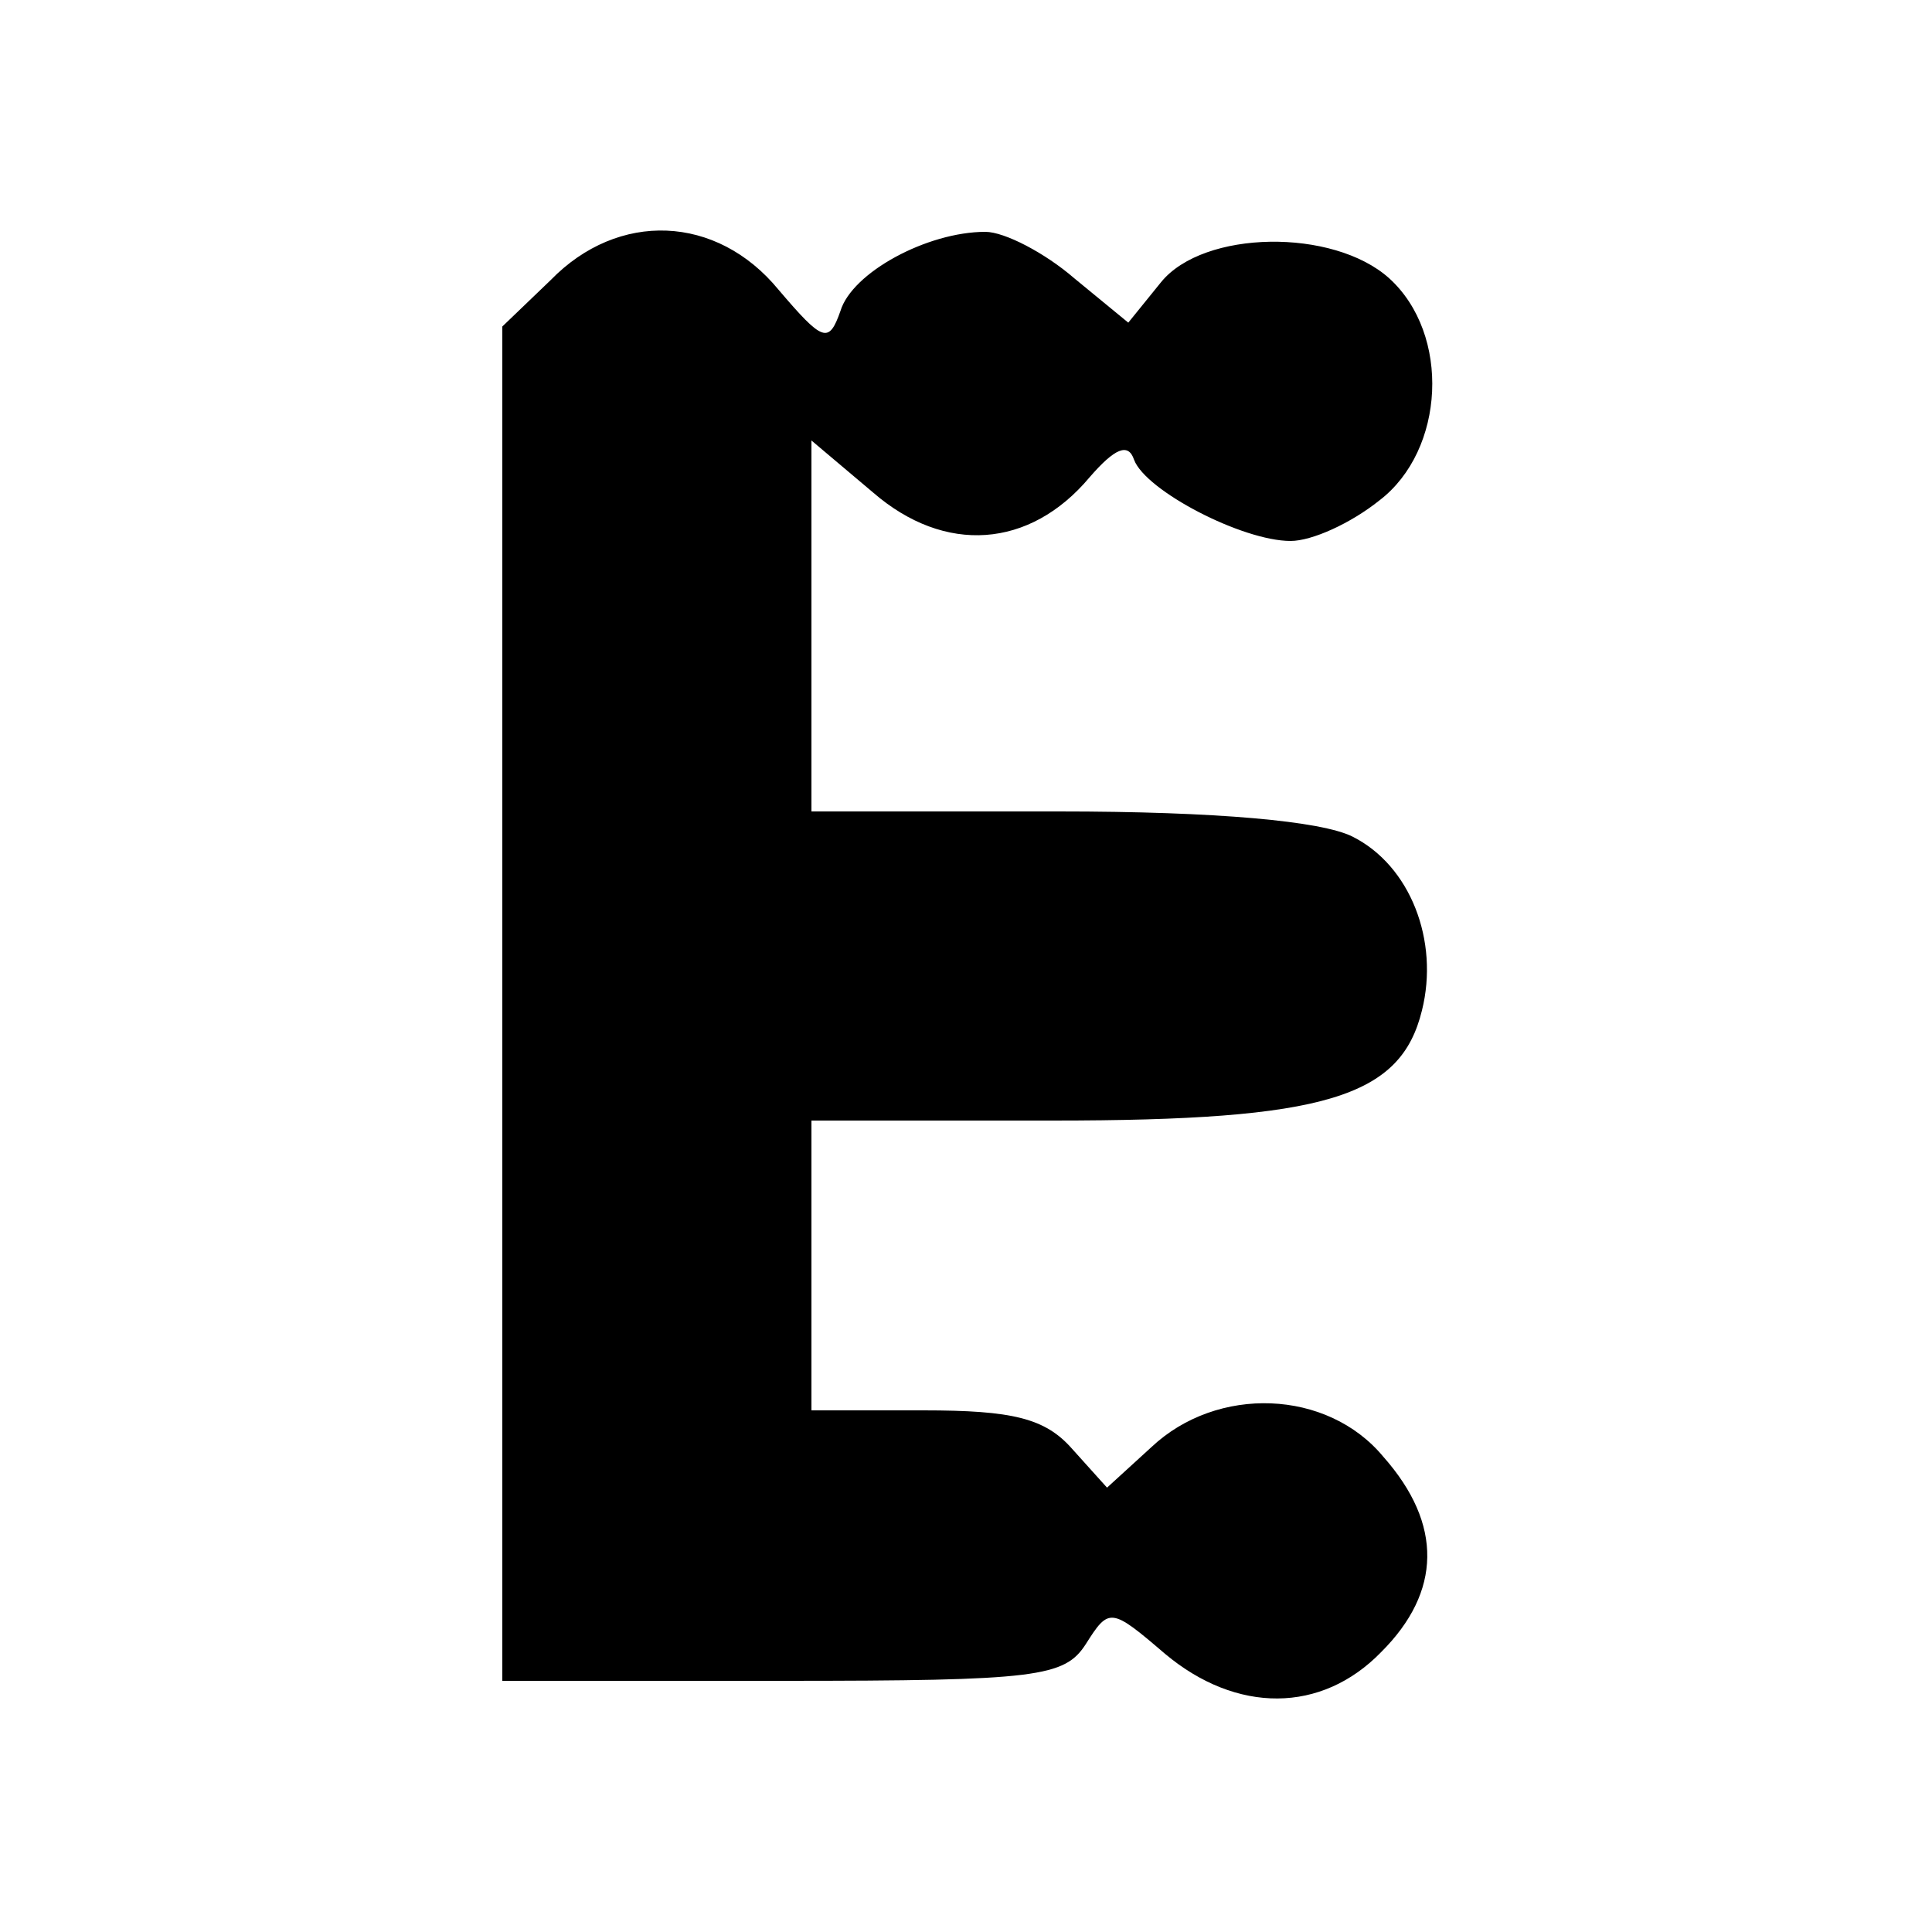
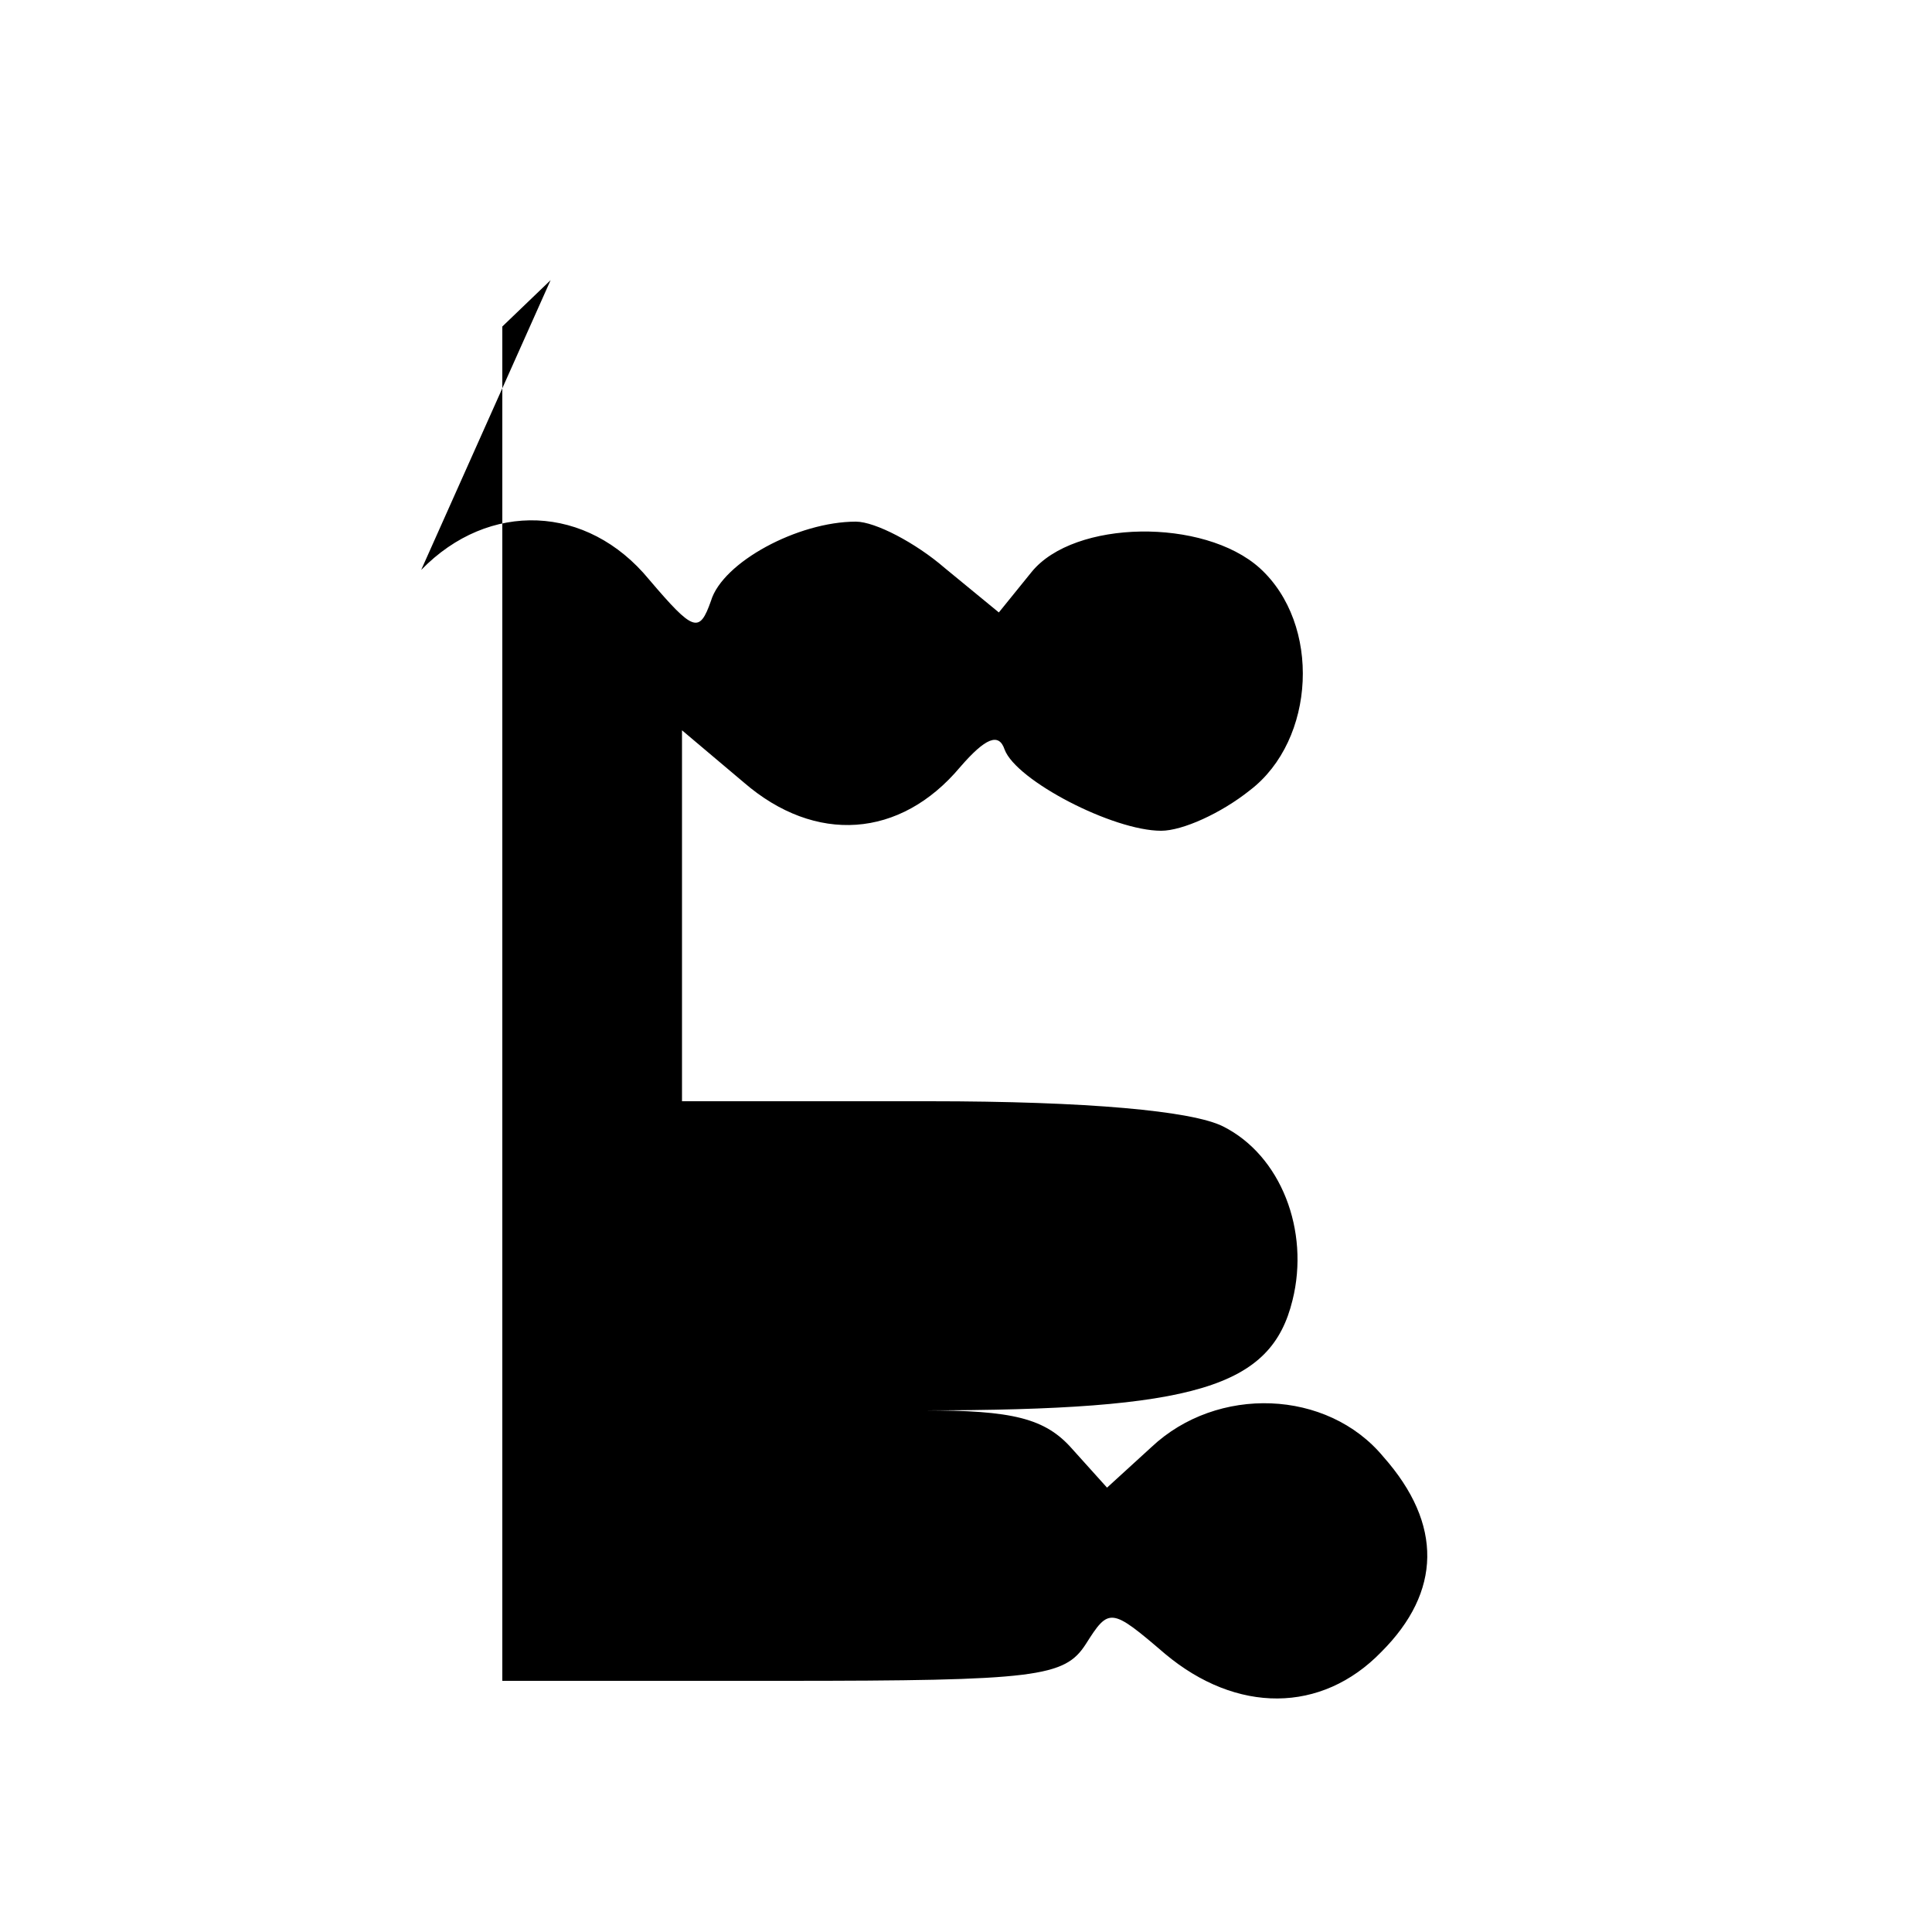
<svg xmlns="http://www.w3.org/2000/svg" version="1.0" width="100pt" height="100pt" viewBox="0 0 100 100" preserveAspectRatio="xMidYMid meet">
  <g transform="translate(0,100) scale(0.1,-0.1)" fill="#000000" stroke="none">
-     <path d="M285 855 l-25 -24 0 -351 0 -350 145 0 c132 0 146 2 157 19 12 19 13 19 41 -5 37 -31 81 -31 112 1 31 31 32 66 1 101 -29 35 -86 37 -120 5 l-23 -21 -18 20 c-14 16 -31 20 -77 20 l-58 0 0 75 0 75 125 0 c141 0 180 12 191 57 9 36 -6 75 -36 90 -16 8 -70 13 -152 13 l-128 0 0 96 0 96 32 -27 c37 -32 81 -29 112 8 13 15 20 18 23 9 6 -16 56 -42 81 -42 11 0 31 9 46 21 34 26 37 86 5 115 -29 26 -96 25 -118 -2 l-17 -21 -28 23 c-15 13 -36 24 -46 24 -30 0 -69 -21 -75 -41 -6 -17 -9 -16 -32 11 -32 39 -83 41 -118 5z" />
+     <path d="M285 855 l-25 -24 0 -351 0 -350 145 0 c132 0 146 2 157 19 12 19 13 19 41 -5 37 -31 81 -31 112 1 31 31 32 66 1 101 -29 35 -86 37 -120 5 l-23 -21 -18 20 c-14 16 -31 20 -77 20 c141 0 180 12 191 57 9 36 -6 75 -36 90 -16 8 -70 13 -152 13 l-128 0 0 96 0 96 32 -27 c37 -32 81 -29 112 8 13 15 20 18 23 9 6 -16 56 -42 81 -42 11 0 31 9 46 21 34 26 37 86 5 115 -29 26 -96 25 -118 -2 l-17 -21 -28 23 c-15 13 -36 24 -46 24 -30 0 -69 -21 -75 -41 -6 -17 -9 -16 -32 11 -32 39 -83 41 -118 5z" />
  </g>
</svg>